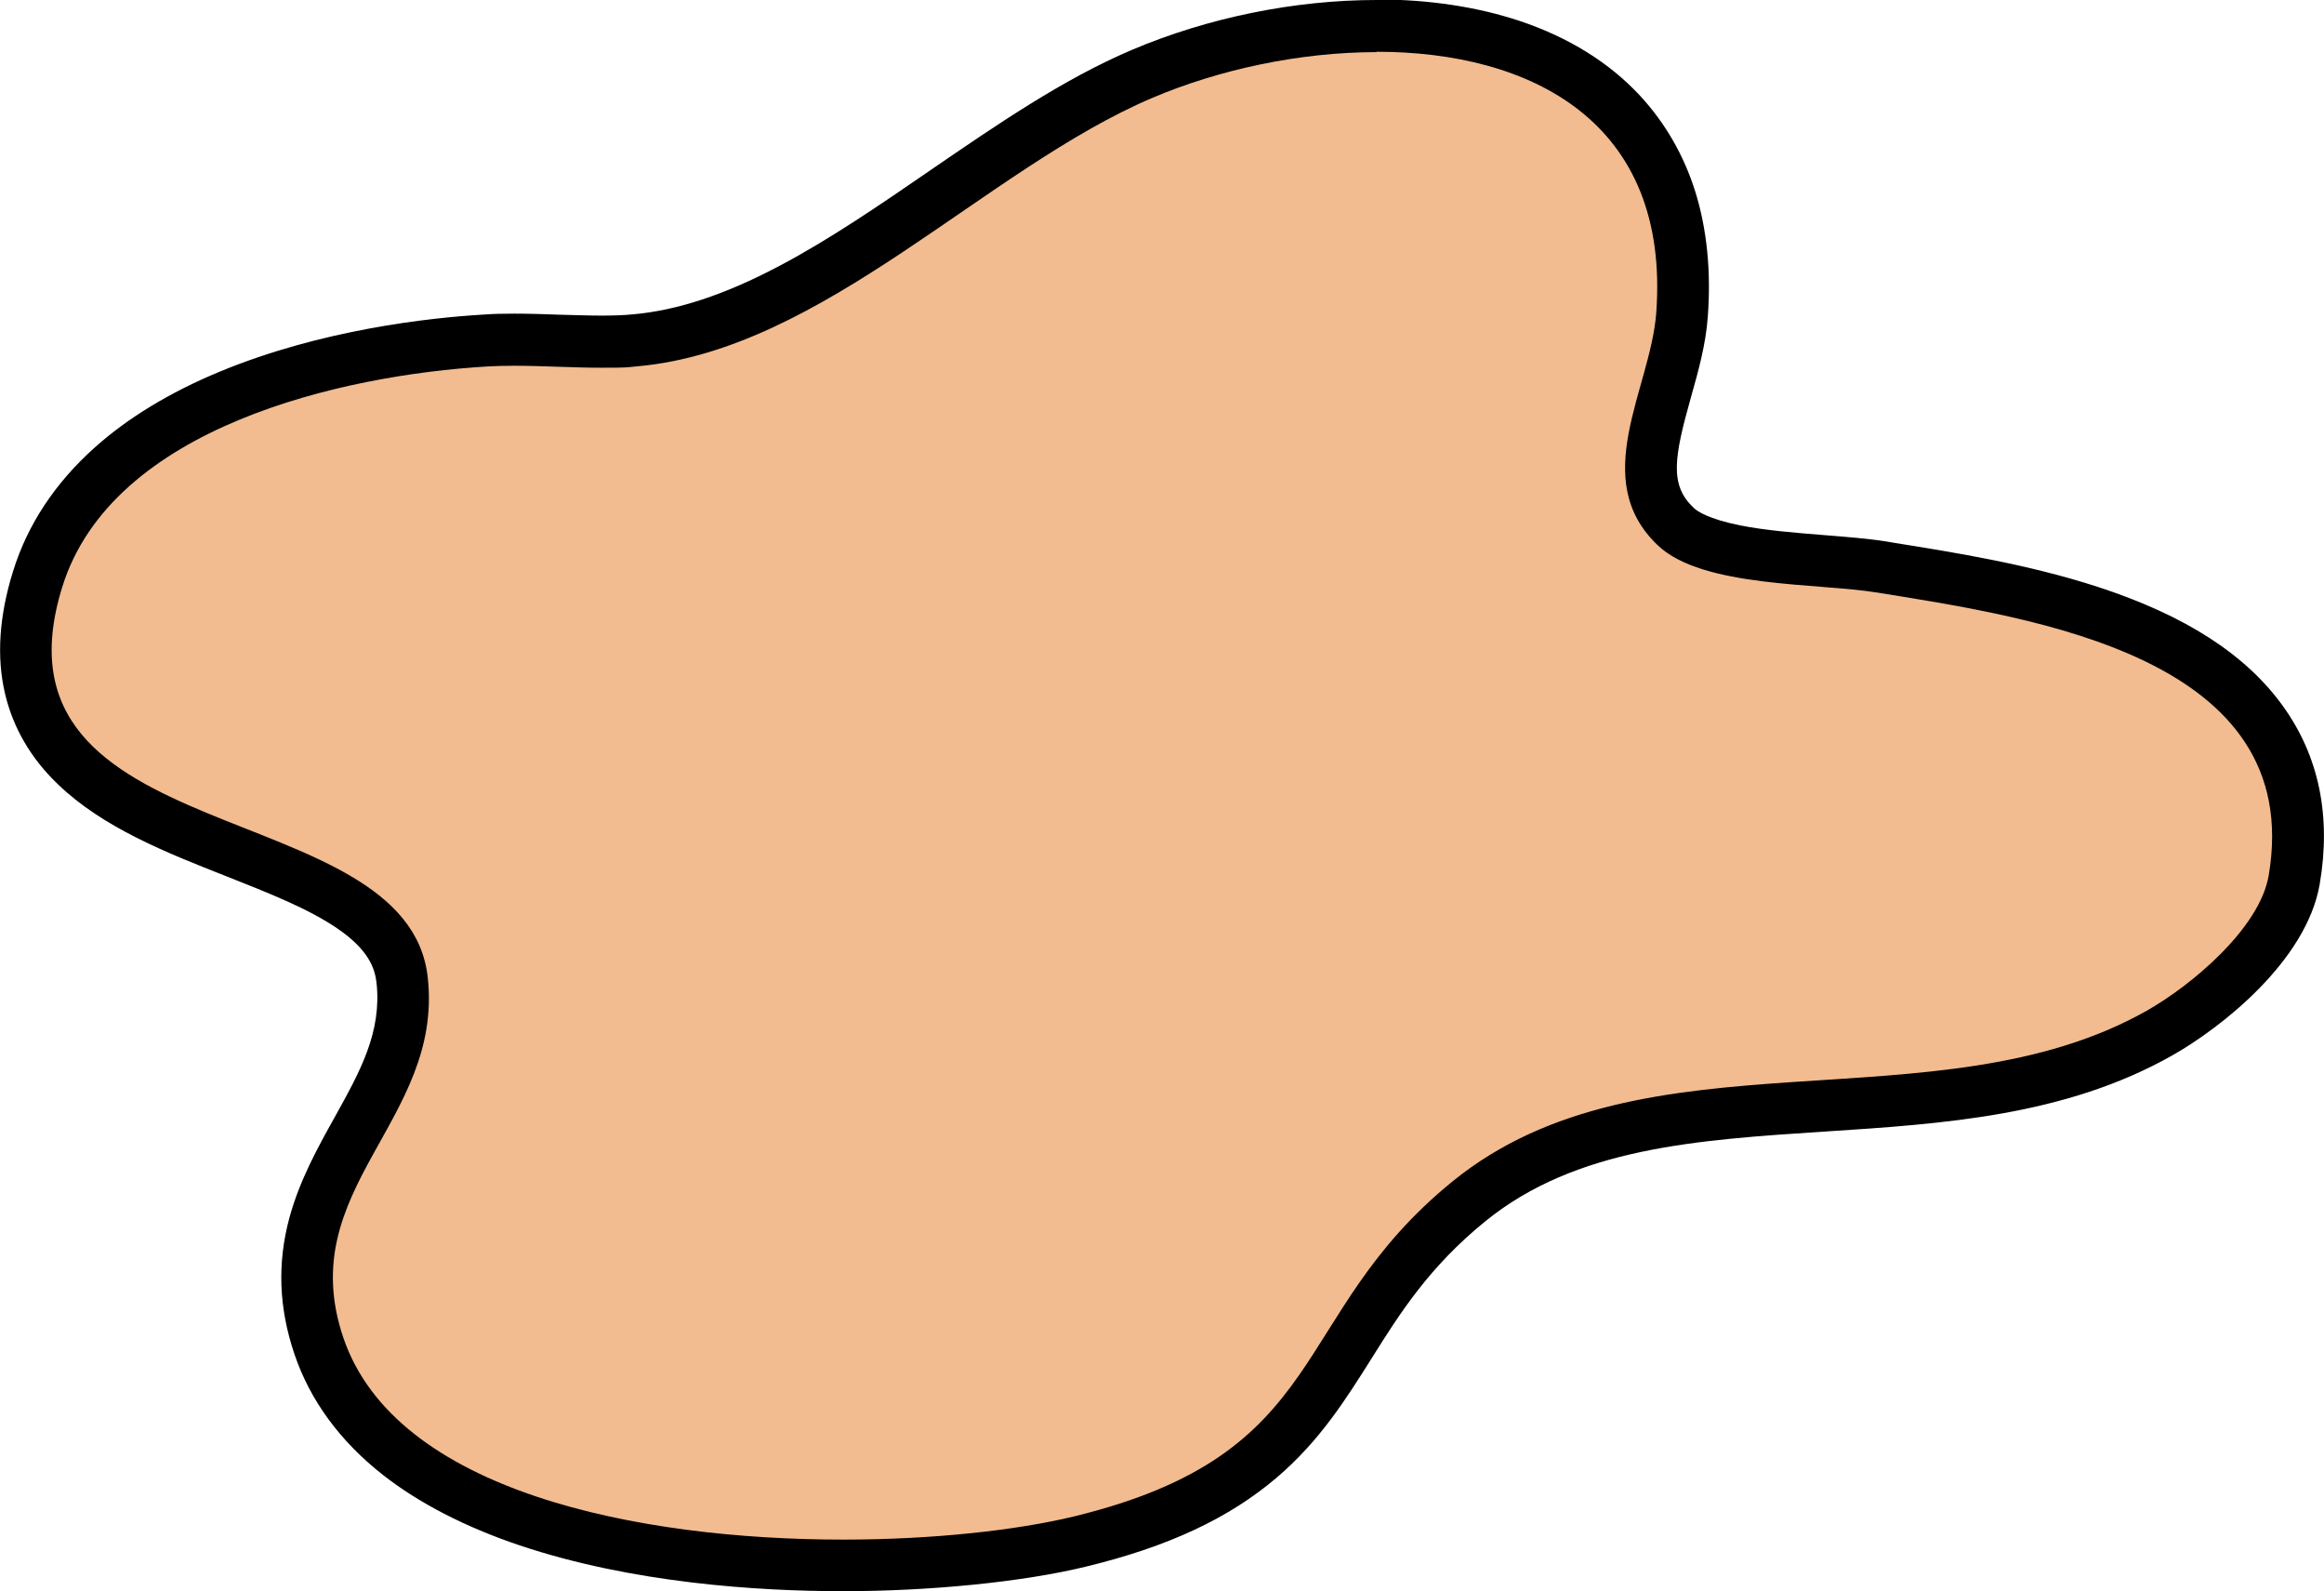
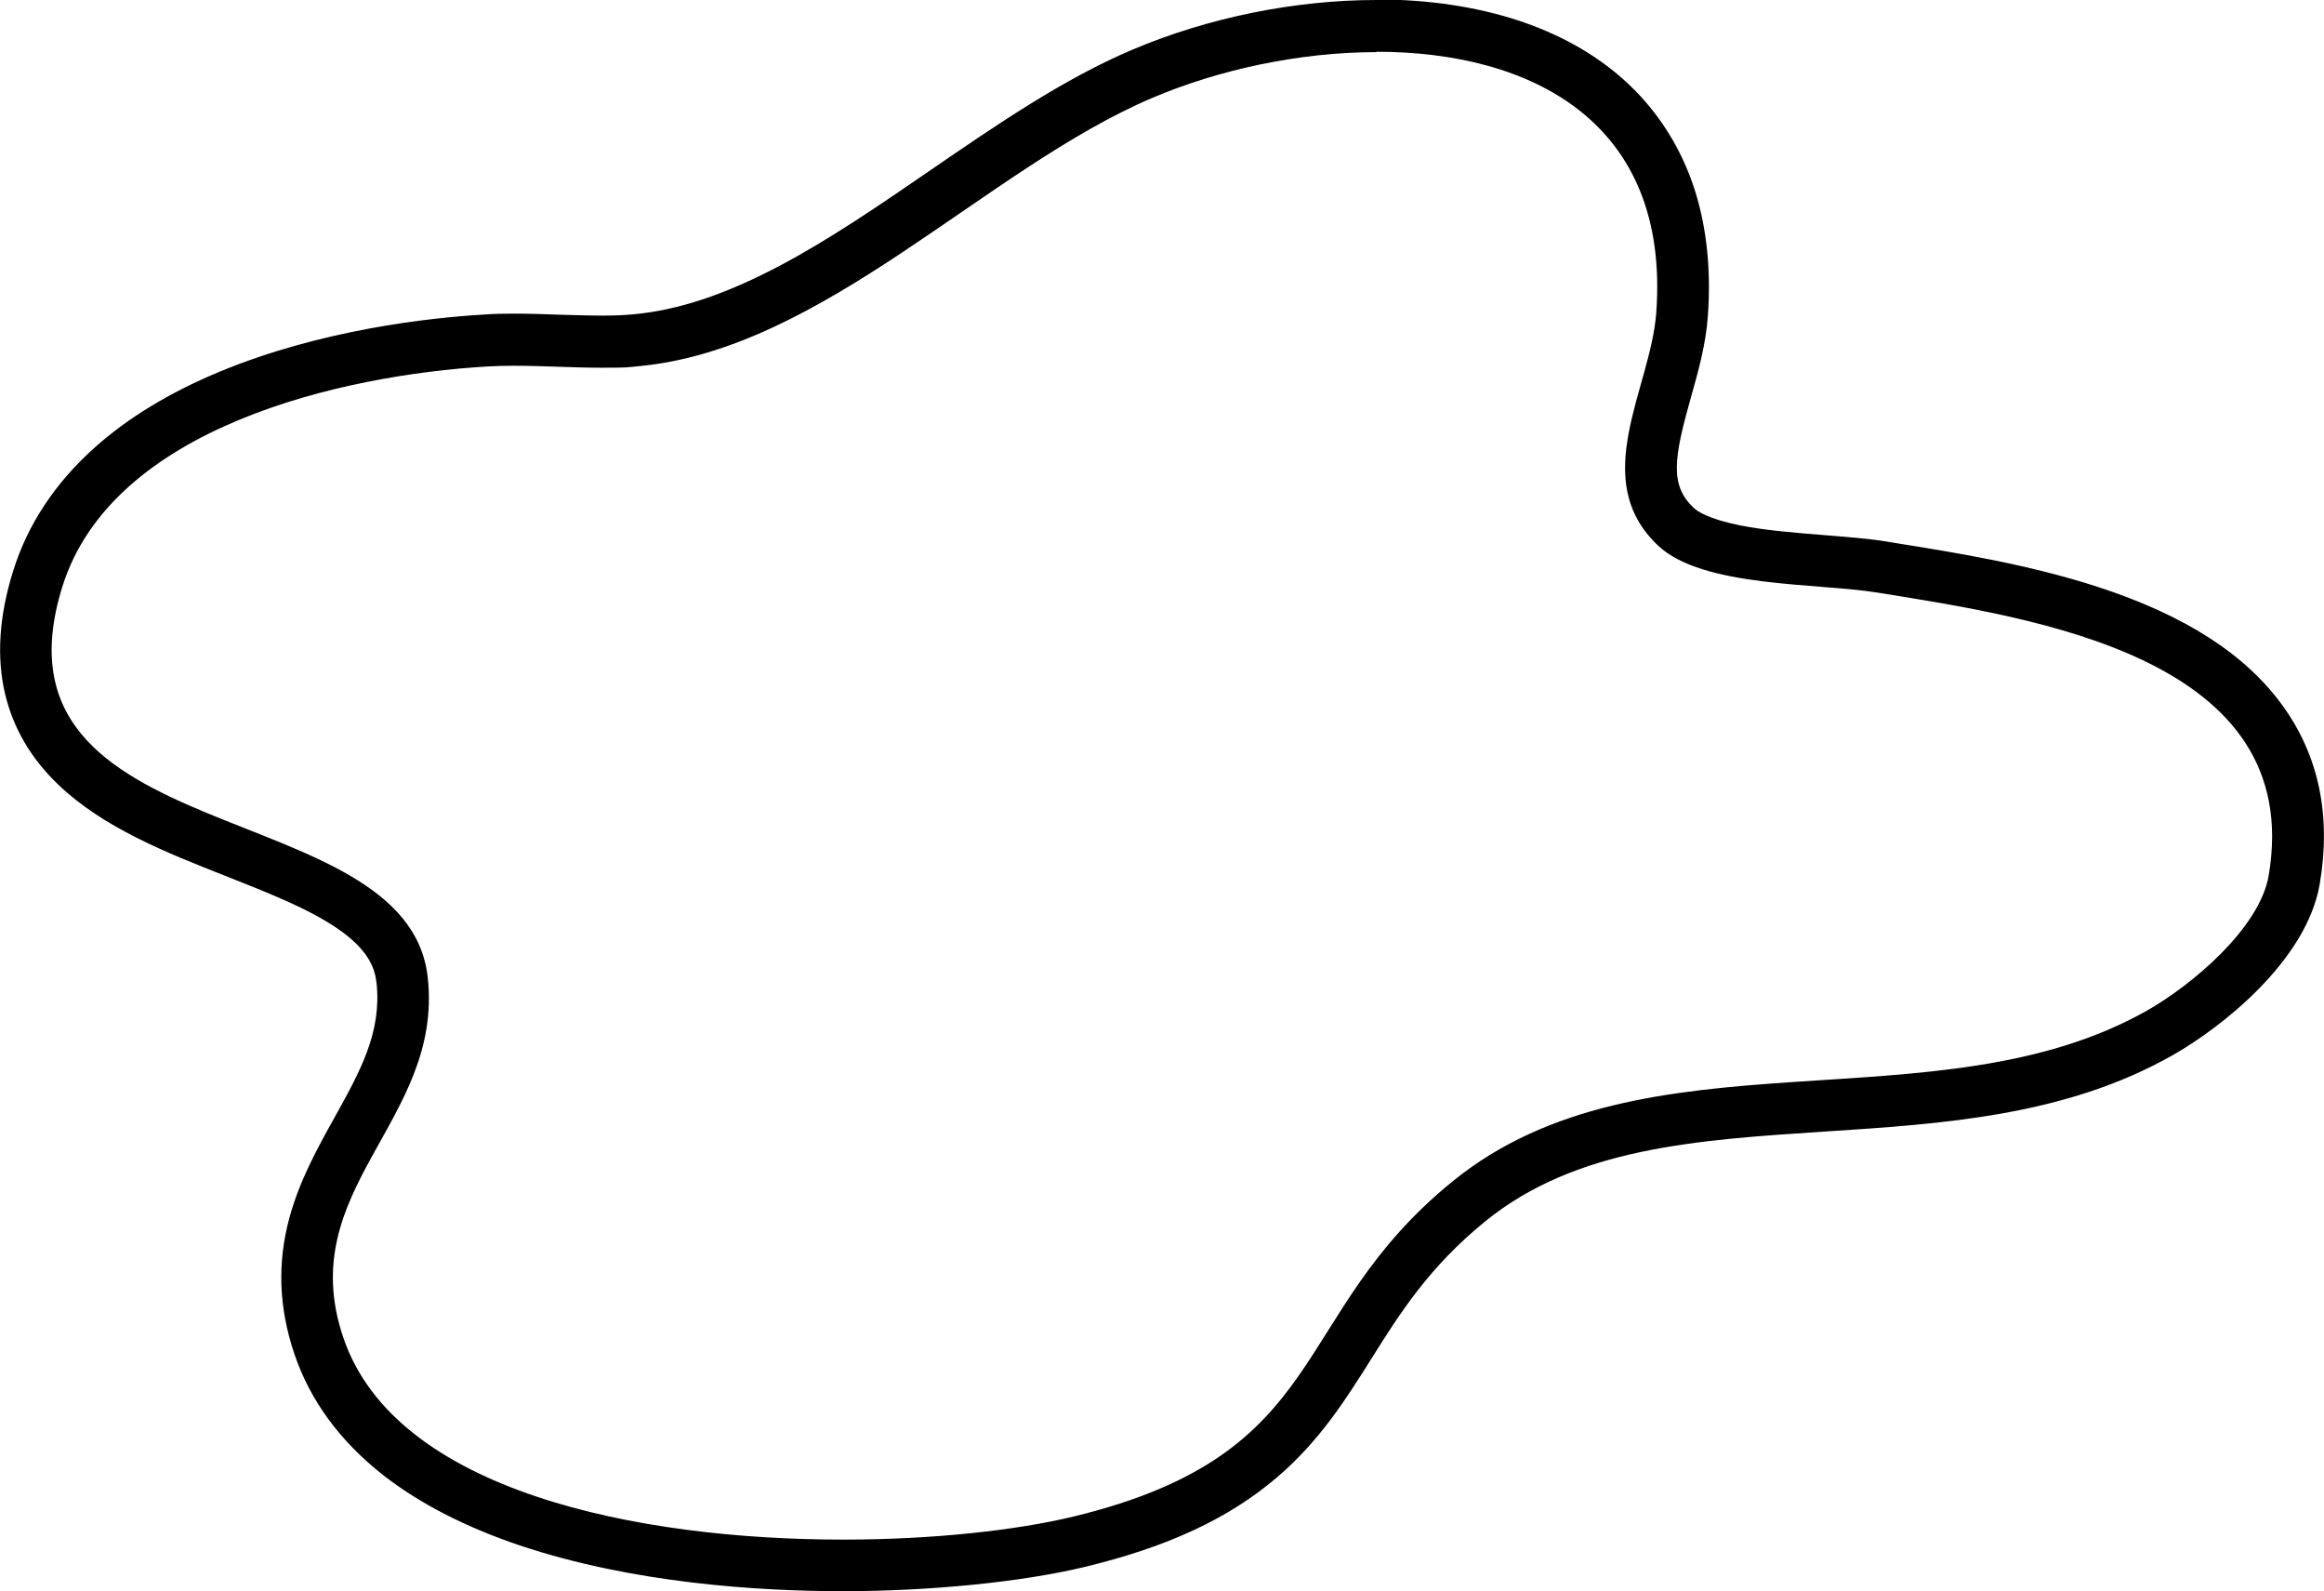
<svg xmlns="http://www.w3.org/2000/svg" id="Layer_1" version="1.1" viewBox="0 0 1302.3 891.4">
  <defs>
    <style>
      .st0 {
        fill: #f2bc90;
      }
    </style>
  </defs>
-   <path class="st0" d="M472.5,876.9c-46.8,0-115.5-4.3-176.8-24.9-62.8-21.1-102.1-54.1-117-98-17.4-51.4,3.3-88.5,21.5-121.3,14.7-26.4,28.6-51.3,25.1-83.6-1.7-16-10.7-29-28.2-40.9-17.4-11.9-40.4-21-64.7-30.6-32.8-13-66.8-26.4-89.8-48.5-13.2-12.7-21.9-27.4-25.7-43.9-4.2-18.1-2.8-38,4.2-60.8,13.7-44.2,49.9-78.8,107.4-102.7,55-22.8,113.7-29.2,143.8-31,4.9-.3,10.1-.4,16-.4,8.3,0,16.7.3,24.9.6,7.9.3,16,.6,23.8.6,7.2,0,13.5-.2,19.1-.7,60.3-5.4,118-45,173.9-83.4,35.9-24.6,72.9-50.1,110.3-66,40.6-17.3,87.2-26.8,131.3-26.8s53.1,3.8,75.5,11.2c25.2,8.4,46,21.2,61.7,38.2,26,28,37.5,65.9,34,112.6-1,14-5.1,28.3-8.9,42.1-9.9,35.1-14.4,57.8,5.5,76.6,14.7,13.9,53.8,16.9,82.3,19.1,12.1.9,23.5,1.8,33,3.4l5.3.9c65.9,10.6,165.5,26.6,207.8,85.6,17.7,24.8,23.8,54.6,18,88.7-6.4,37.8-52.2,72.7-75.5,85.8-57.1,32.3-123.8,36.6-188.3,40.7-74.2,4.8-144.3,9.3-198.6,53.5-33.3,27.1-50.3,54.1-66.8,80.3-28.1,44.7-54.6,86.9-151.5,110.3-34.9,8.4-83.1,13.3-132.3,13.3h0Z" />
  <path d="M771.4,29c86.2,0,164.7,38.9,156.7,146.4-3.2,42.5-38.3,93.2,1.1,130.3,25.1,23.6,89.4,20.8,123,26.3,87.8,14.2,239.9,36.1,219.1,158.5-5.1,29.7-43.4,61.6-68.3,75.7-117.7,66.5-281.5,8.2-389,95.6-93.2,75.7-66.2,152.4-212.5,187.8-31.6,7.6-78.2,12.9-129,12.9-114.9,0-250.8-26.8-280.1-113.1-28.4-83.6,56.1-121.3,47.3-201.8-11.3-103.6-251.2-69.5-204.8-218.8,27.9-89.7,156.9-118.7,238.2-123.5,5-.3,10-.4,15.1-.4,16.1,0,32.6,1.1,48.7,1.1s13.7-.2,20.4-.8c104.2-9.3,195.1-110.7,288.5-150.4,37.2-15.8,82.4-25.6,125.6-25.6M771.4,0c-46,0-94.6,9.9-137,27.9-38.7,16.4-76.3,42.3-112.8,67.3-27.8,19.1-56.6,38.9-85.1,53.9-30.3,16-57,24.8-81.8,27-5.2.5-11,.7-17.8.7s-15.2-.3-23.3-.5c-8.3-.3-16.8-.6-25.4-.6-6.1,0-11.6.1-16.8.5-31,1.8-91.6,8.5-148.5,32.1-27.7,11.5-51.1,25.7-69.7,42.3-22.3,19.9-37.8,43.3-45.9,69.5-7.8,25-9.3,48-4.5,68.4,4.5,19.2,14.5,36.4,29.8,51,25.1,24.1,60.4,38.1,94.5,51.5,23.5,9.3,45.8,18.1,61.9,29.1,17.9,12.2,21.1,22.7,22,30.5,3,27.7-9.2,49.6-23.3,75-9.7,17.4-19.7,35.4-25.5,56.5-6.9,25.5-6,50.5,2.8,76.5,8.8,26,25.5,48.7,49.5,67.6,20.3,15.9,46.1,29.2,76.6,39.5,63.2,21.2,133.5,25.7,181.4,25.7s99.9-5,135.8-13.7c46.3-11.2,80.3-27.1,107.1-49.9,24.2-20.6,38.9-44.1,53.2-66.8,15.8-25.2,32.2-51.2,63.7-76.8,50.8-41.3,118.6-45.6,190.4-50.3,66.1-4.3,134.5-8.7,194.5-42.6,27.3-15.4,75.3-52.9,82.7-96,6.5-38.1-.4-71.6-20.5-99.6-20.9-29.1-54.9-51-104.1-67-38.8-12.6-80-19.2-113.2-24.5l-5.3-.9c-10.1-1.6-21.8-2.5-34.2-3.5-16.2-1.3-33-2.6-47.6-5.5-17.8-3.6-24.1-8-25.9-9.8-13.6-12.8-11.1-28-1.5-62.1,4.1-14.5,8.3-29.5,9.4-45,1.9-25.5-.5-49.1-7-70-6.4-20.4-16.8-38.4-30.8-53.6-17.4-18.8-40.2-32.9-67.7-42.1-23.9-7.9-50.8-12-80.1-12h0Z" />
</svg>